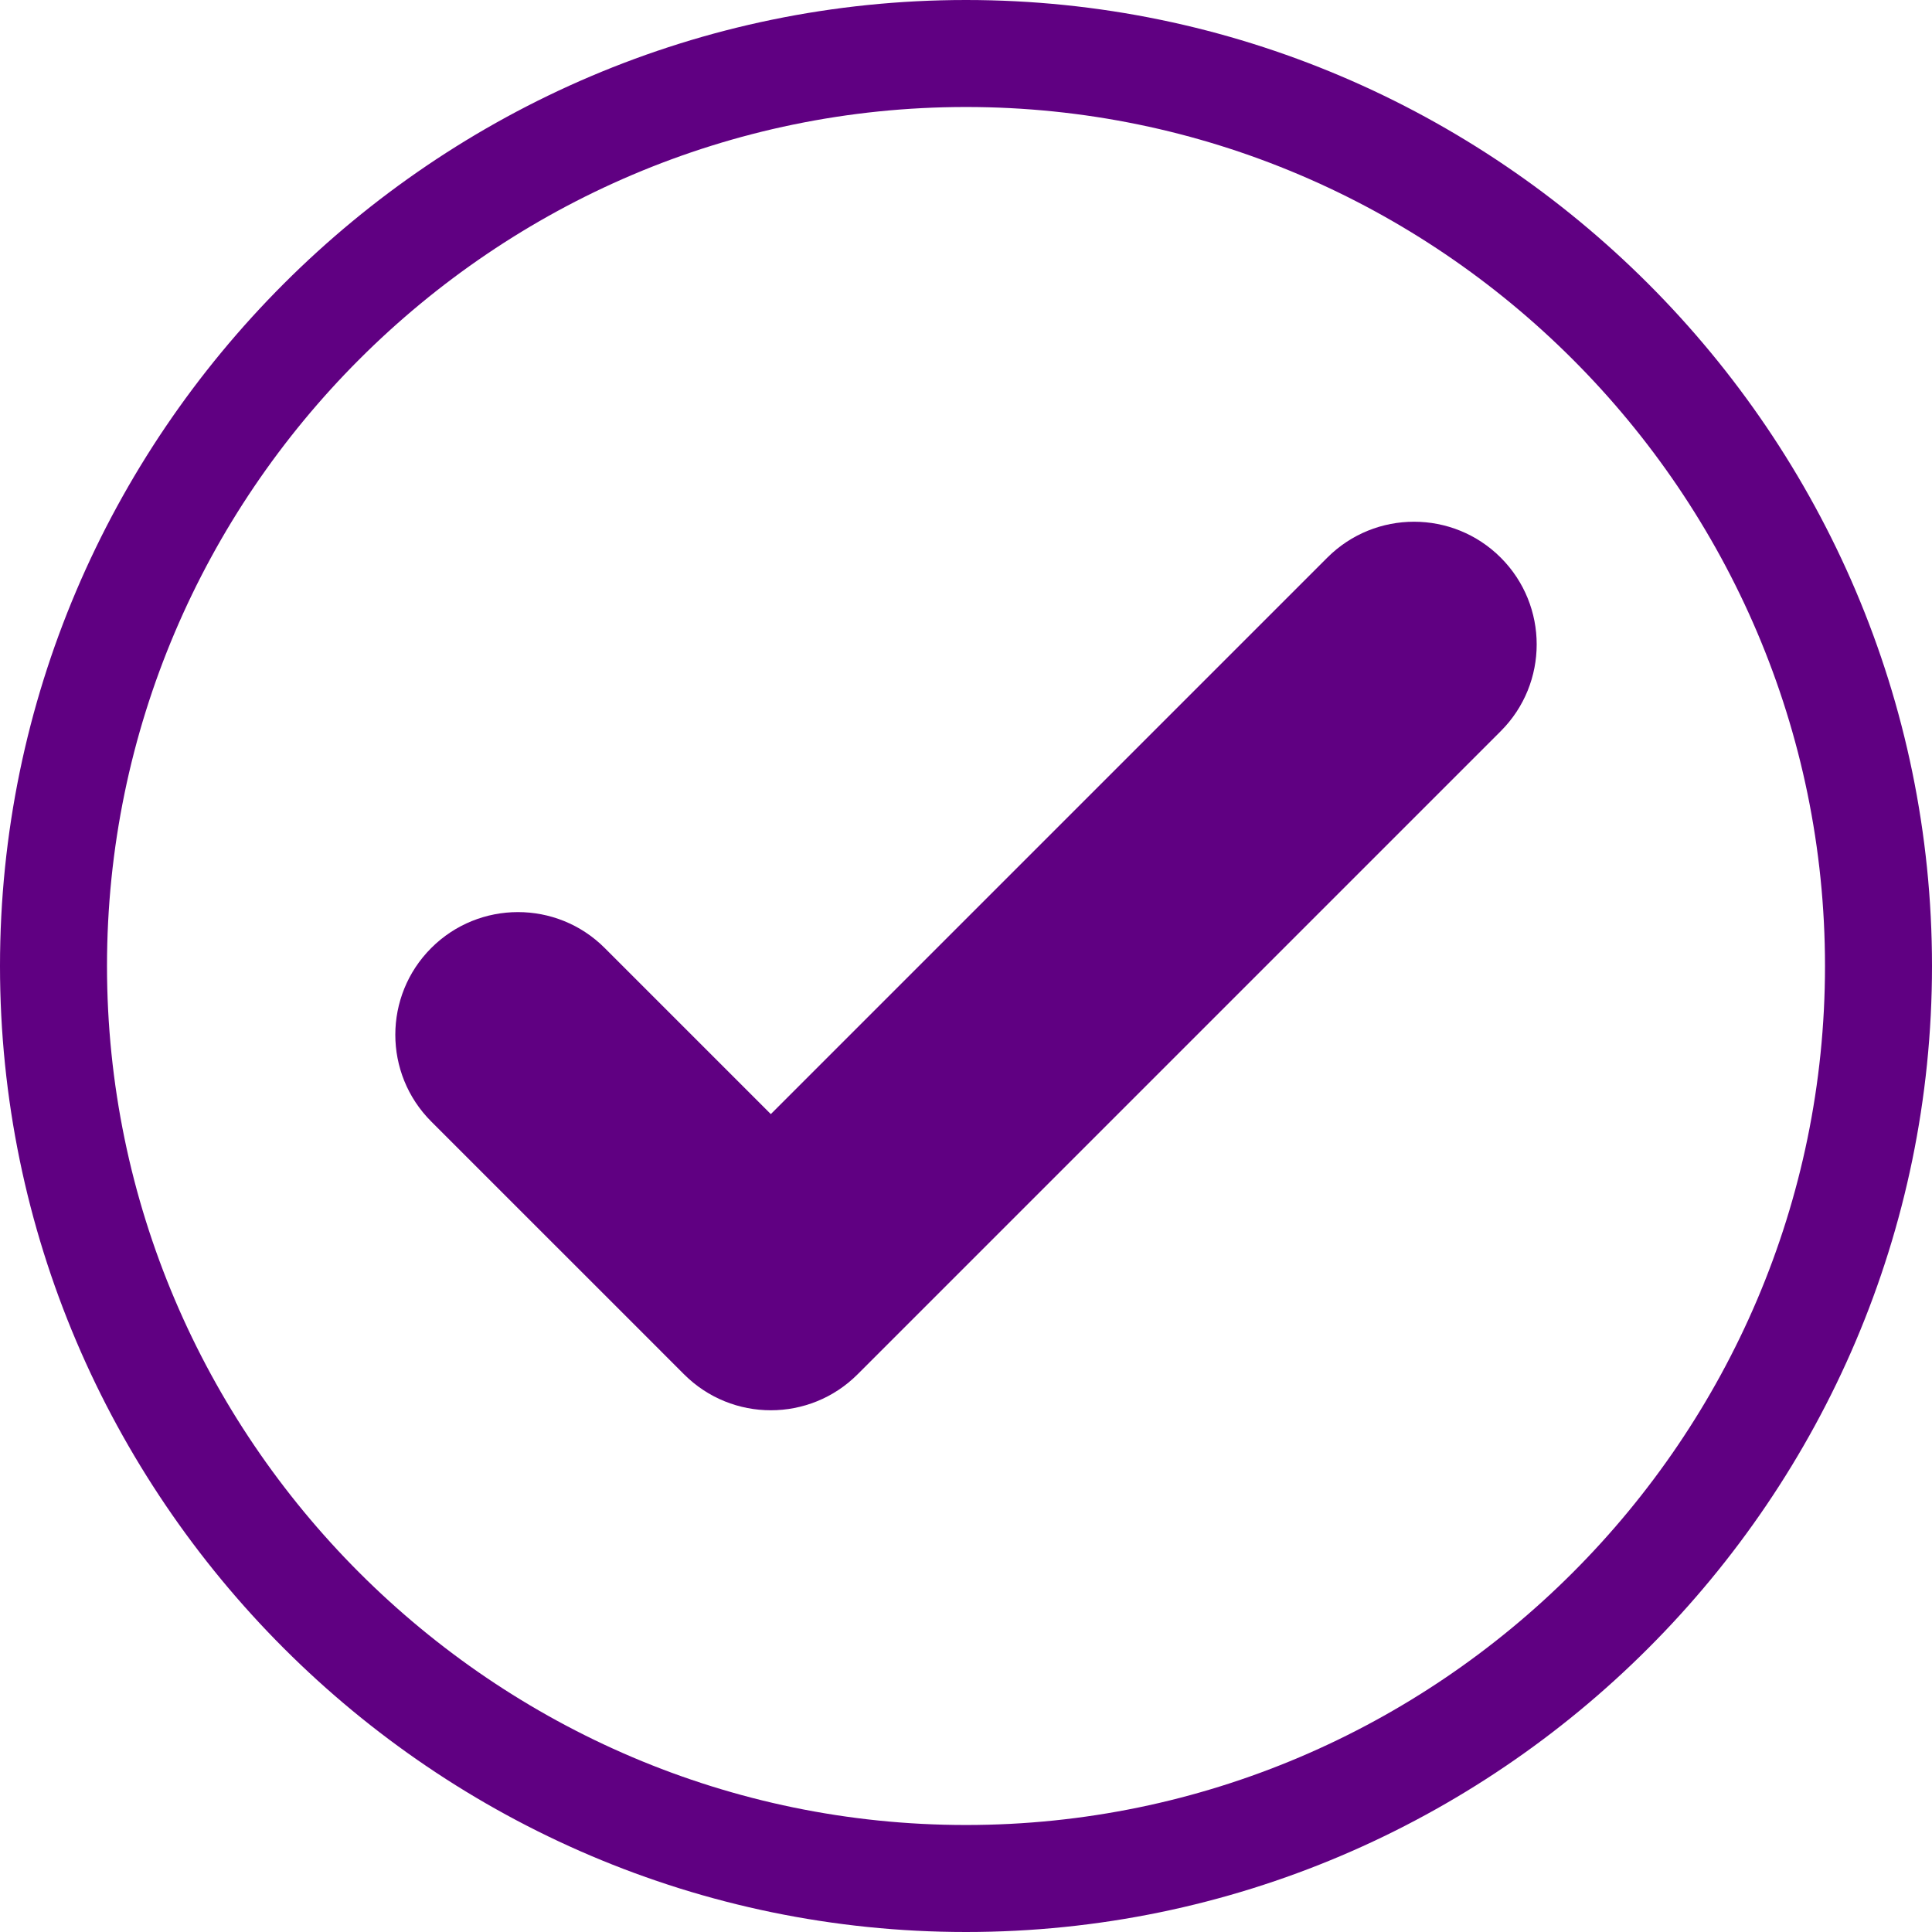
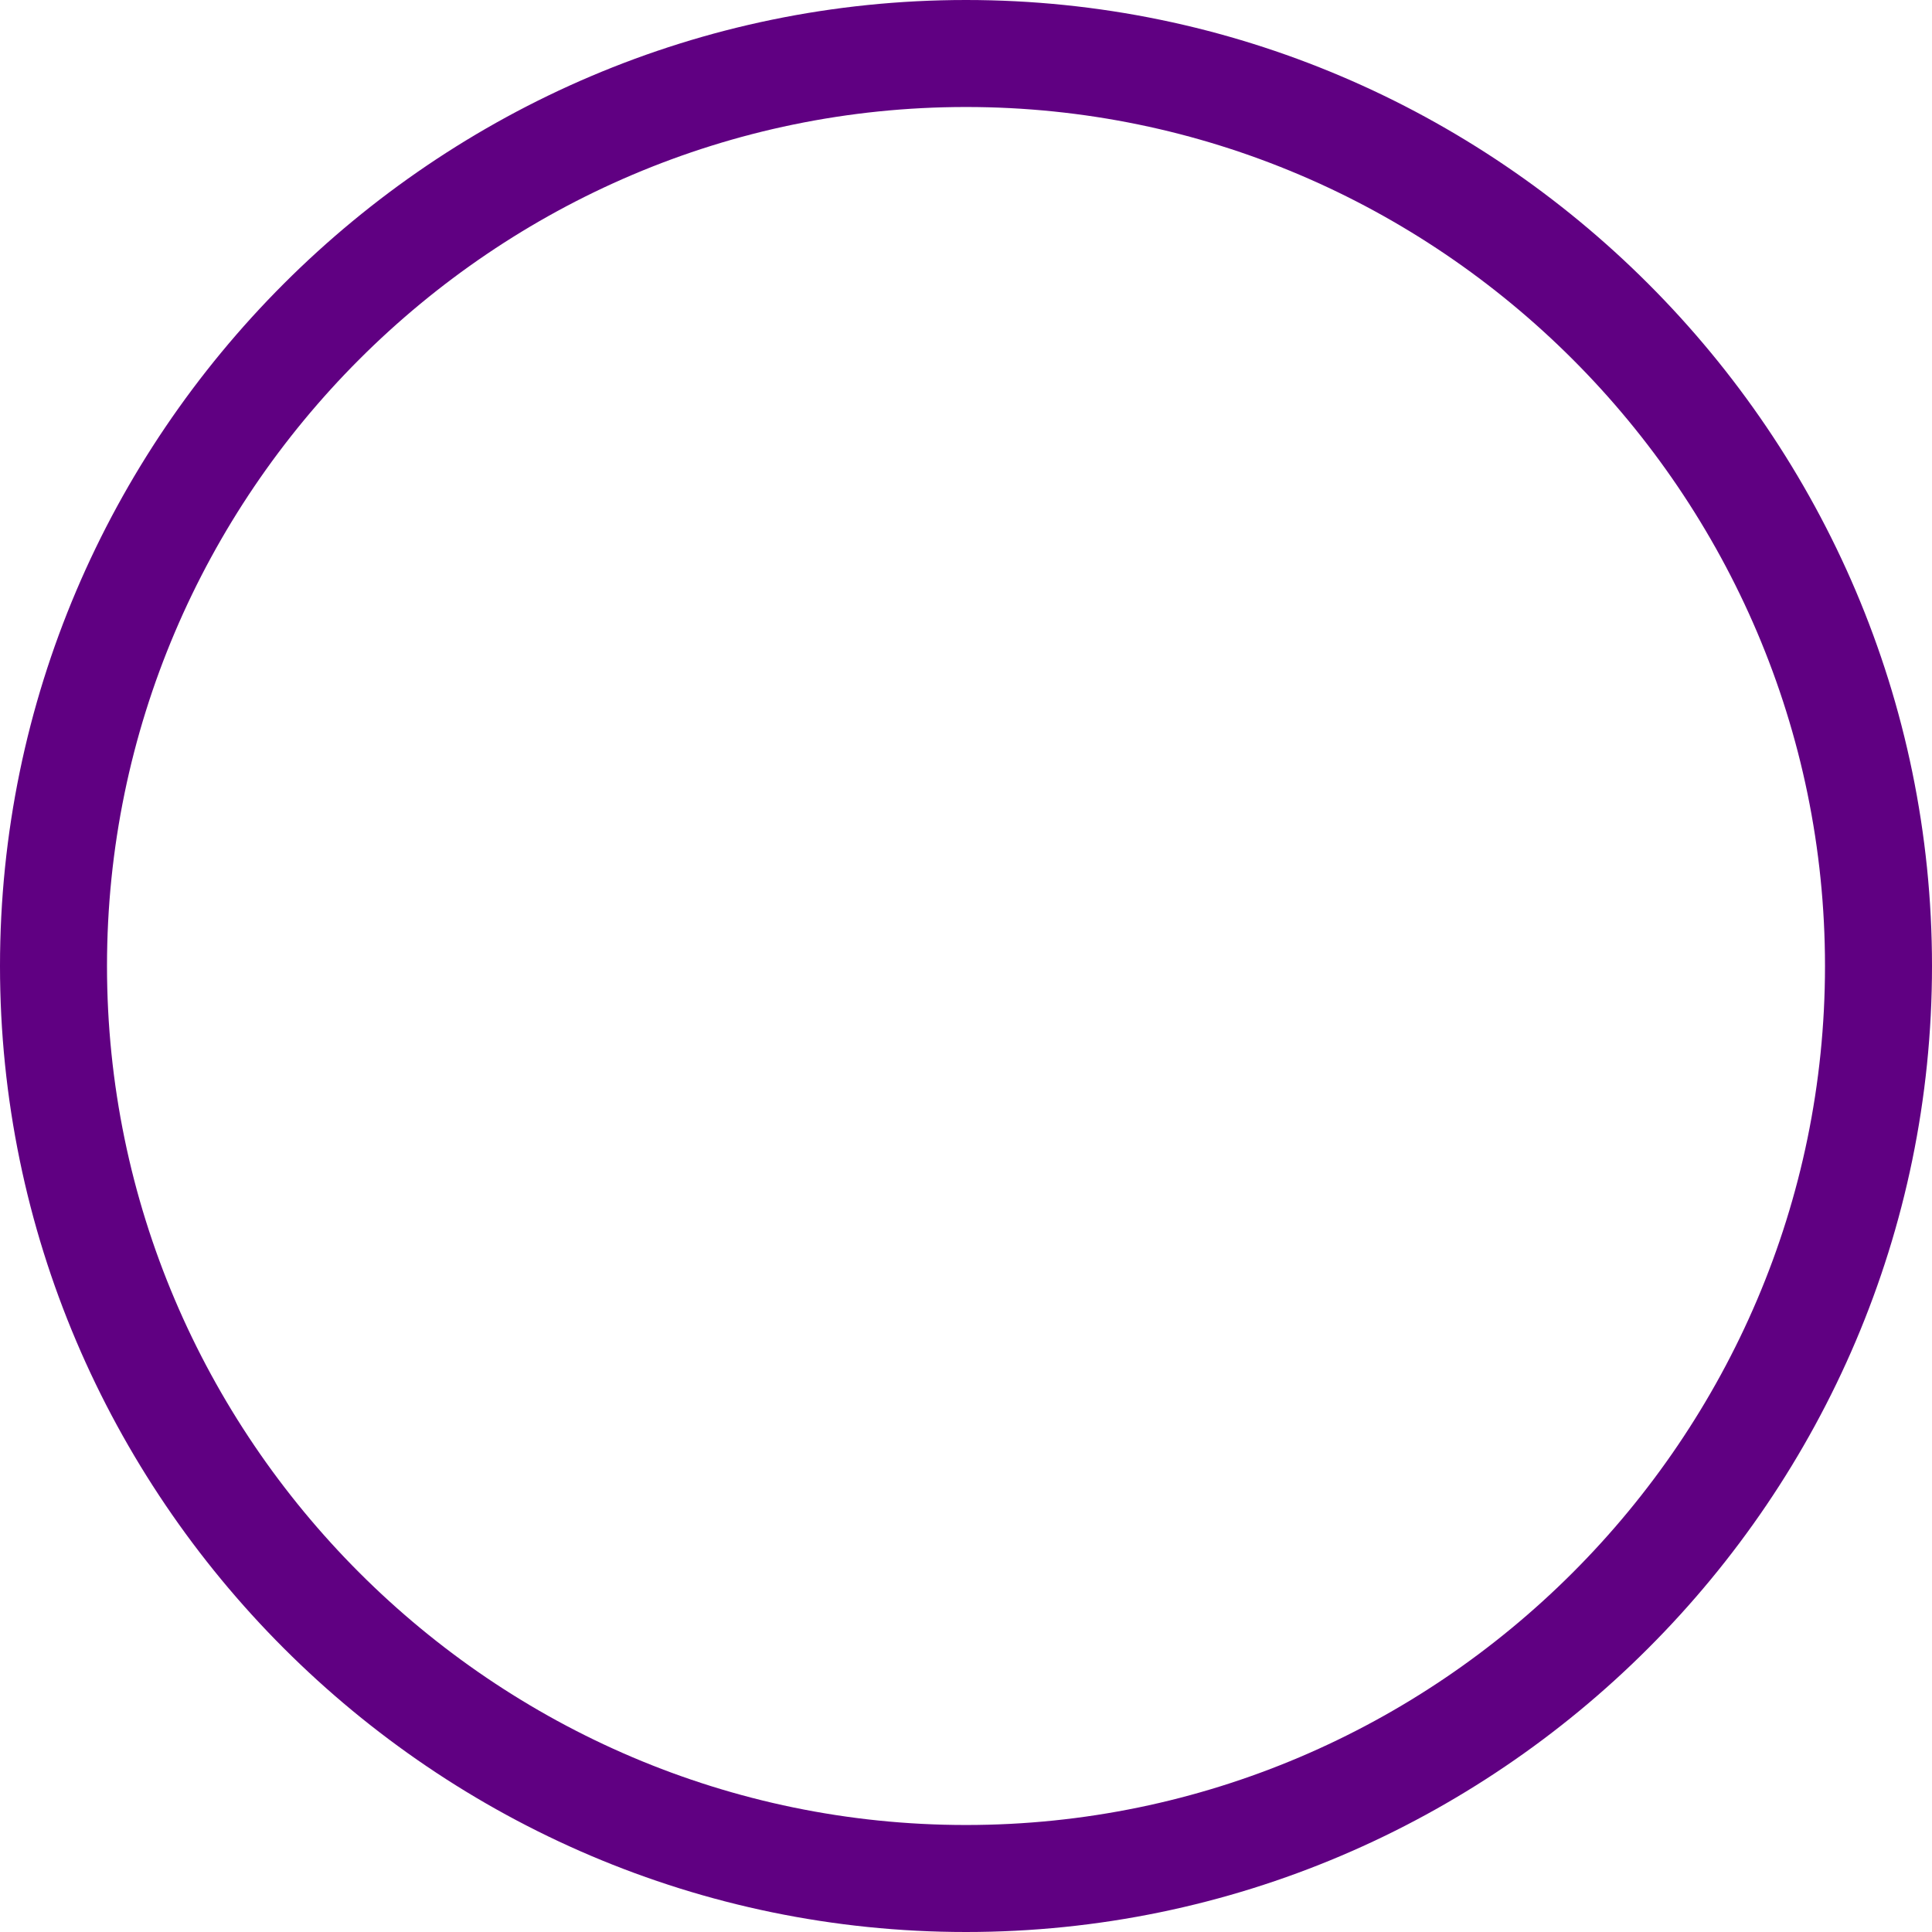
<svg xmlns="http://www.w3.org/2000/svg" fill="#600082" height="624" preserveAspectRatio="xMidYMid meet" version="1" viewBox="0.0 0.0 624.0 624.0" width="624" zoomAndPan="magnify">
  <g fill-rule="evenodd" id="change1_1">
    <path d="M 312 0 C 483.602 0 624 140.398 624 312 C 624 483.602 483.602 624 312 624 C 140.398 624 0 483.602 0 312 C 0 140.398 140.398 0 312 0 Z M 312 34.559 C 159.406 34.559 34.559 159.406 34.559 312 C 34.559 464.594 159.406 589.441 312 589.441 C 464.594 589.441 589.441 464.594 589.441 312 C 589.441 159.406 464.594 34.559 312 34.559" fill="inherit" />
-     <path d="M 248.961 359.836 L 428.684 180.113 C 444.152 164.641 469.246 164.641 484.719 180.113 C 500.188 195.582 500.188 220.676 484.719 236.145 L 277.184 443.68 C 277.113 443.75 277.047 443.82 276.977 443.887 C 261.508 459.359 236.41 459.359 220.941 443.887 L 213.469 436.414 L 213.473 436.414 L 139.281 362.227 C 123.812 346.754 123.812 321.66 139.281 306.191 C 154.754 290.723 179.848 290.723 195.316 306.191 L 248.961 359.836" fill="inherit" />
  </g>
</svg>